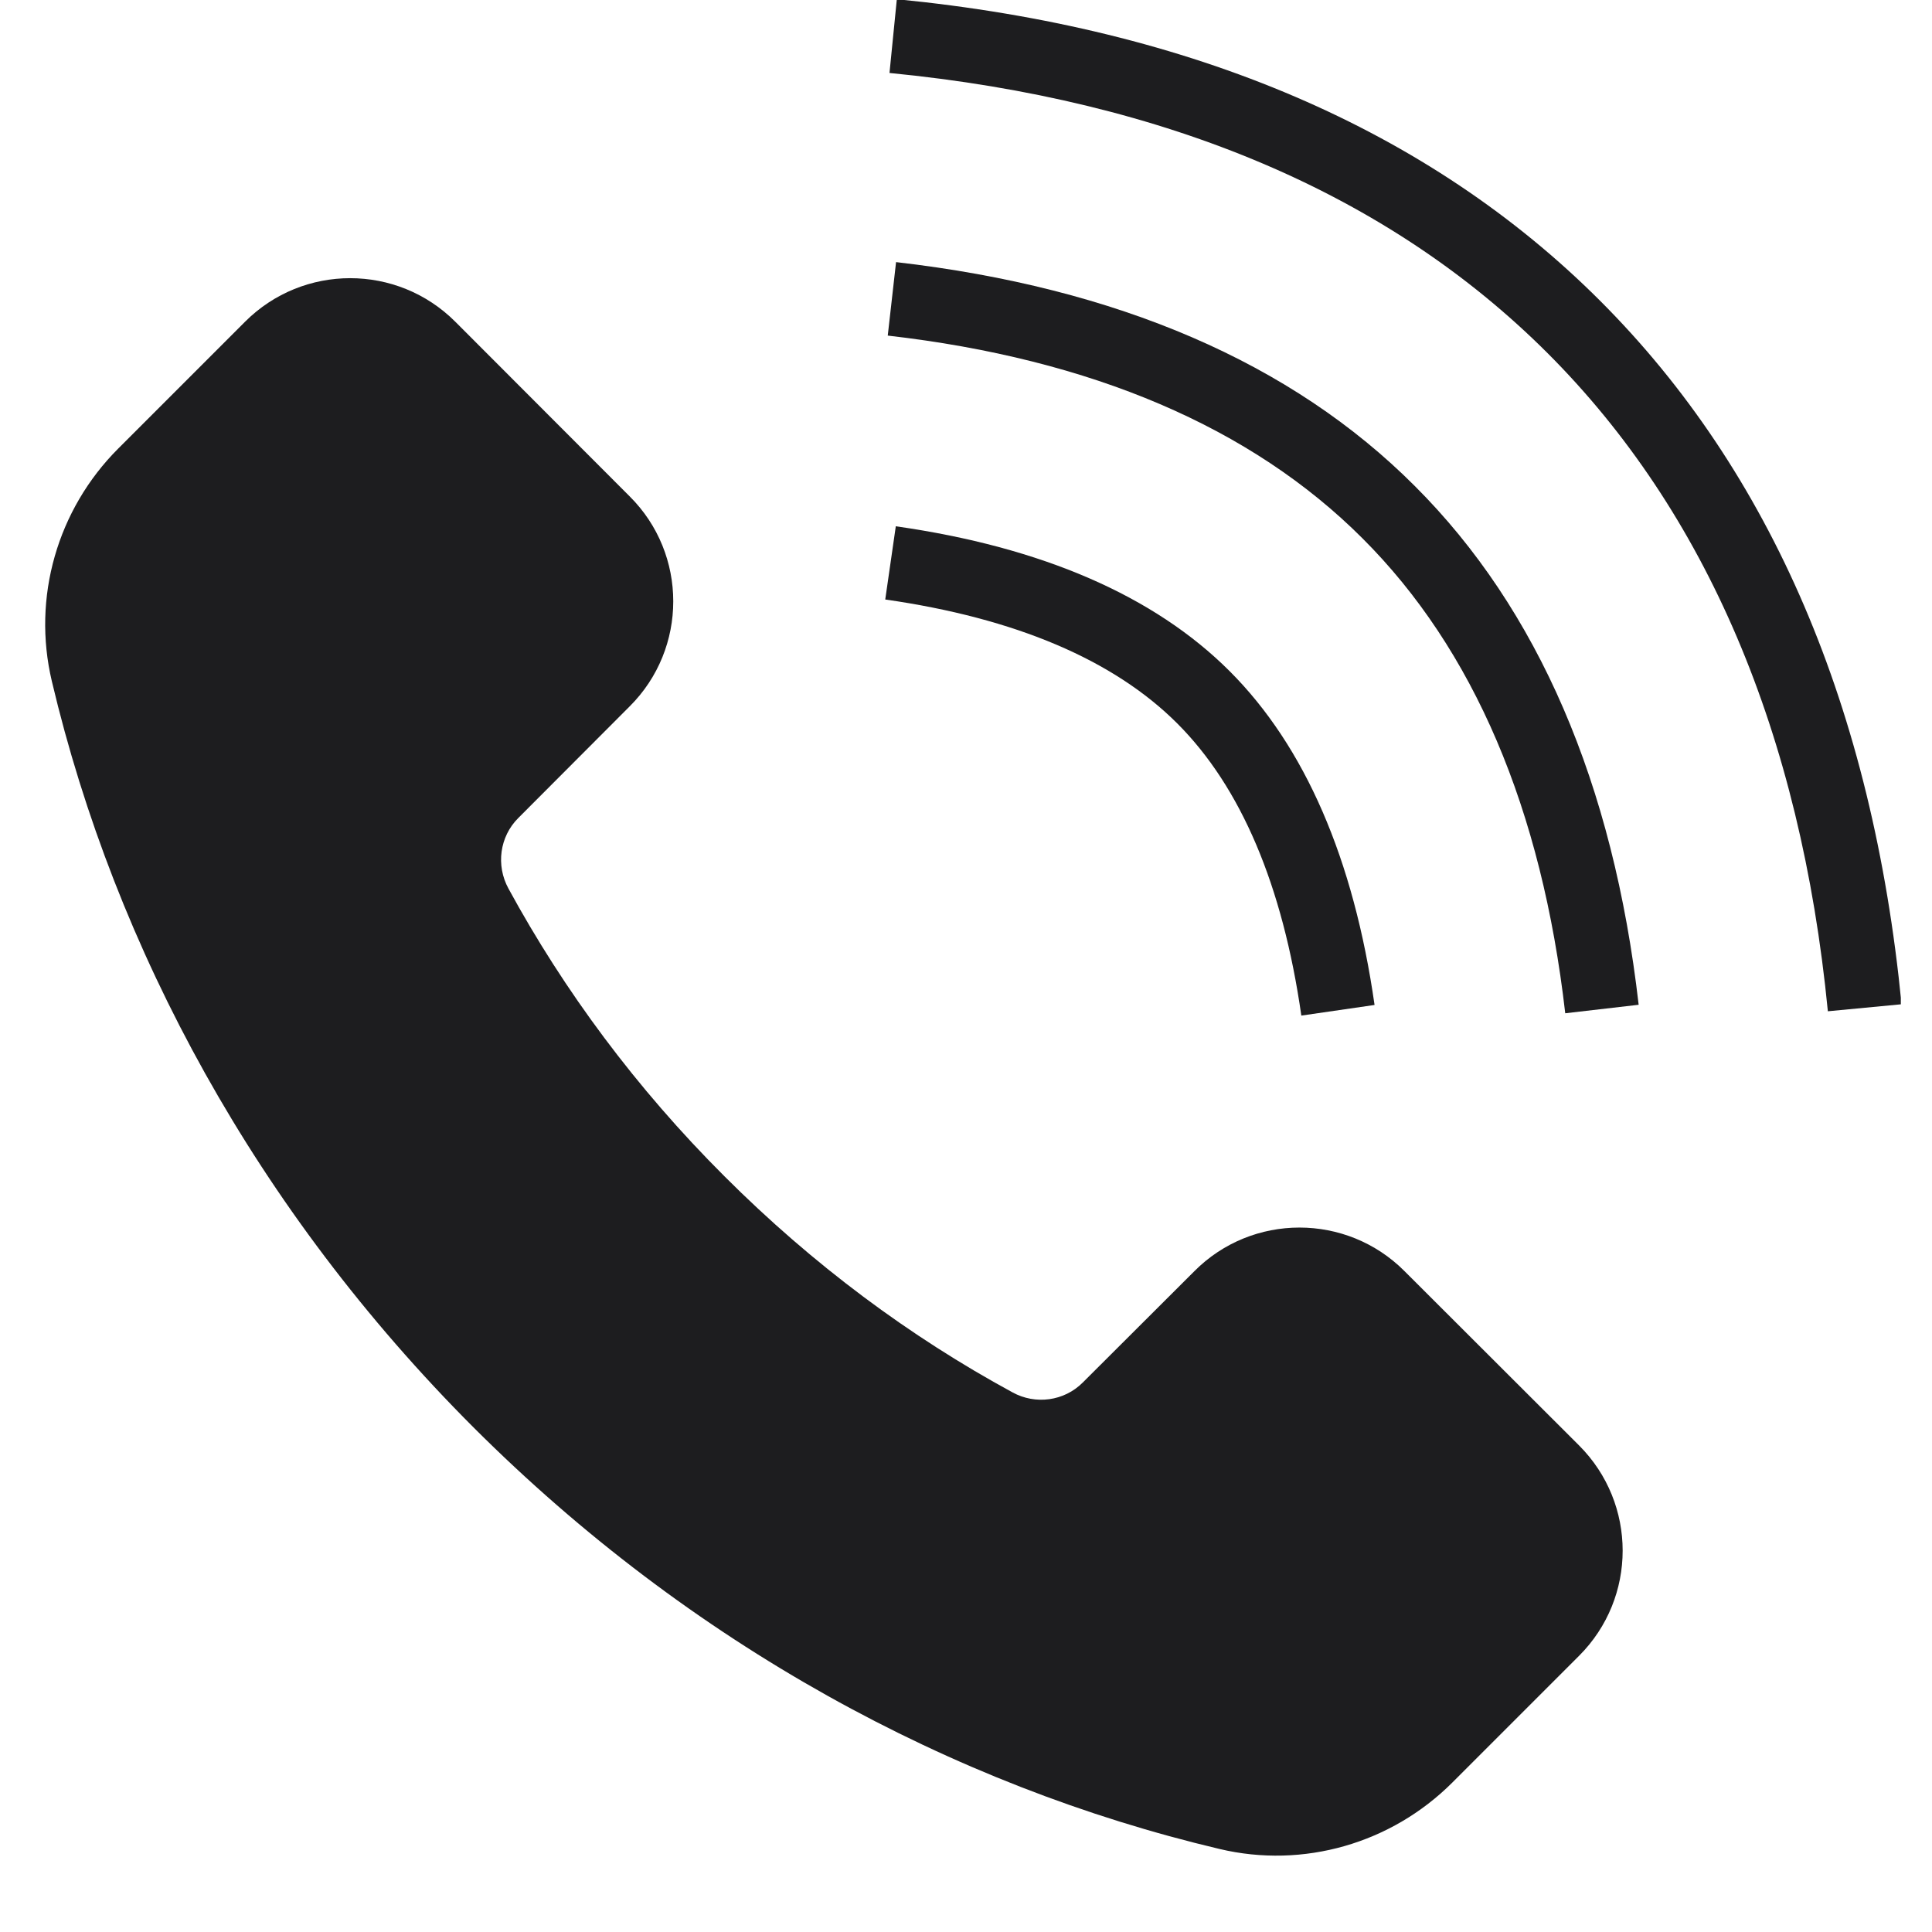
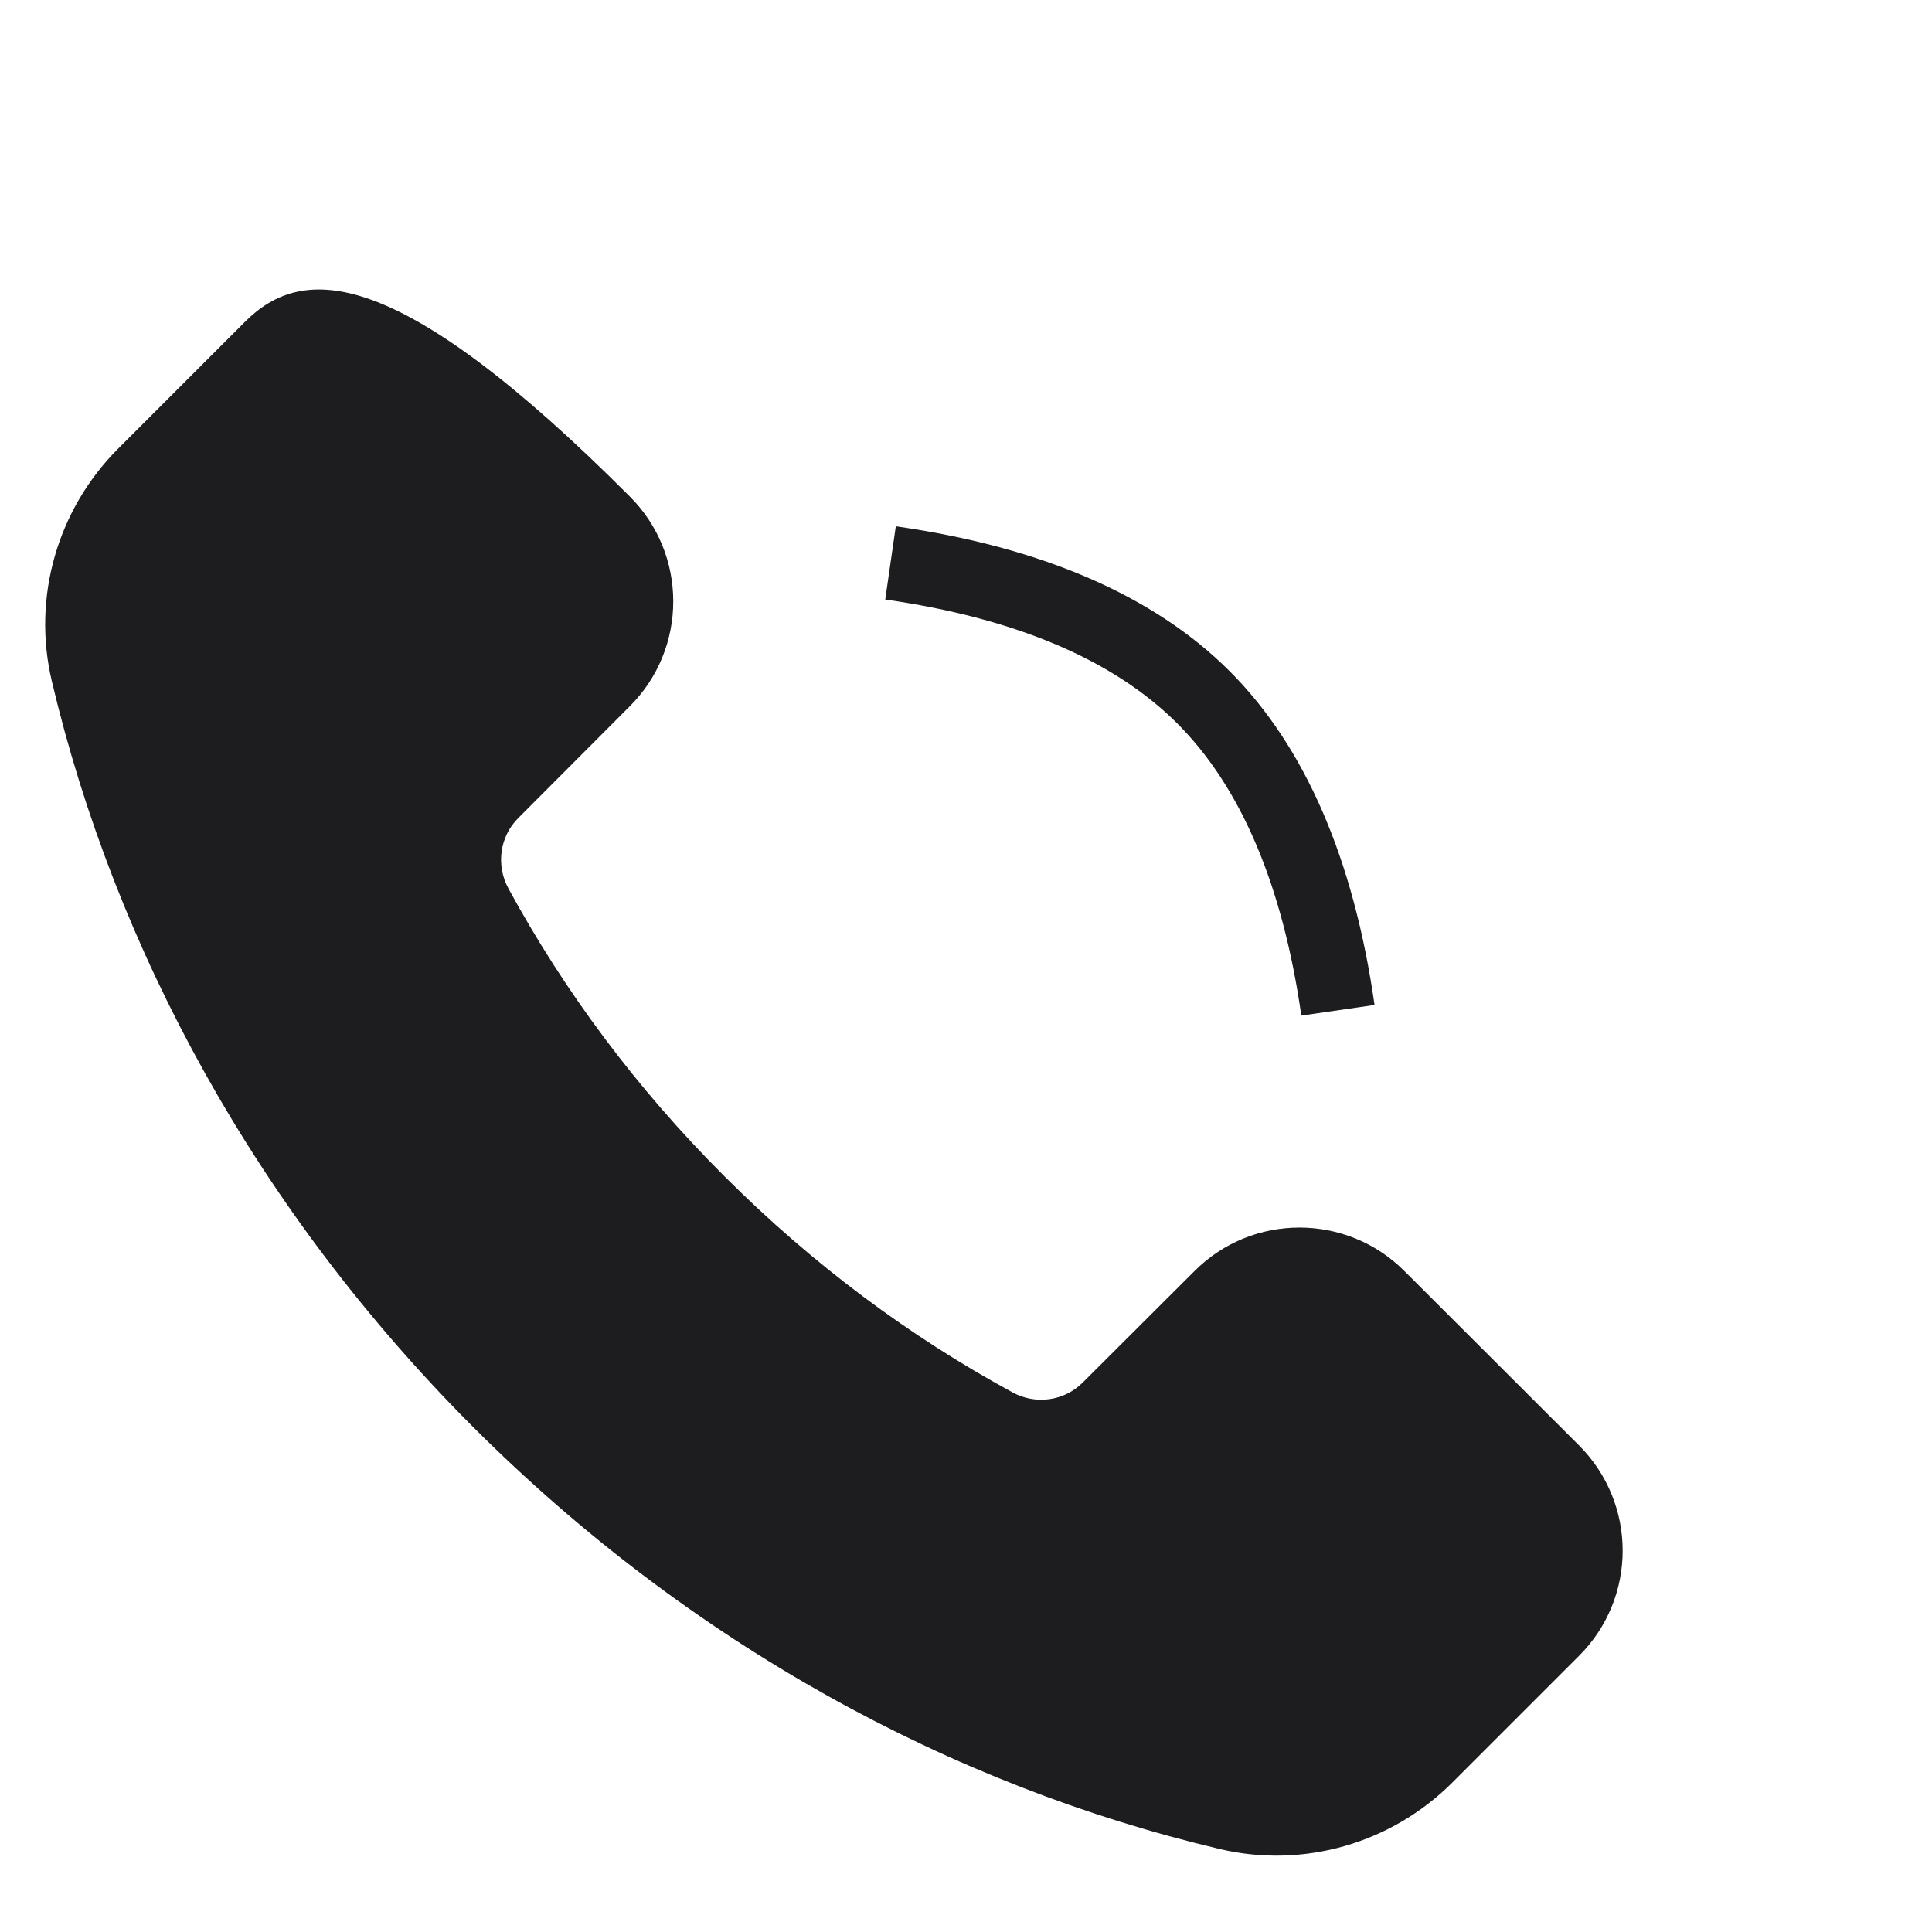
<svg xmlns="http://www.w3.org/2000/svg" width="40" zoomAndPan="magnify" viewBox="0 0 30 30" height="40" preserveAspectRatio="xMidYMid meet" version="1.0">
  <defs>
    <clipPath id="acb6a46141">
-       <path d="M 13 0 L 29.516 0 L 29.516 16 L 13 16 Z M 13 0 " clip-rule="nonzero" />
-     </clipPath>
+       </clipPath>
    <clipPath id="79132d02f3">
      <path d="M 0.484 4 L 26 4 L 26 29 L 0.484 29 Z M 0.484 4 " clip-rule="nonzero" />
    </clipPath>
  </defs>
  <g clip-path="url(#acb6a46141)">
-     <path fill="#1d1d1f" d="M 24.848 4.672 C 22.188 2.012 18.512 0.438 13.926 -0.012 L 13.812 1.133 C 18.129 1.555 21.566 3.02 24.031 5.484 C 26.496 7.949 27.961 11.387 28.383 15.703 L 29.527 15.594 C 29.078 11.004 27.504 7.328 24.848 4.672 " fill-opacity="1" fill-rule="nonzero" />
-   </g>
+     </g>
  <path fill="#1d1d1f" d="M 20.207 15.77 L 21.344 15.605 C 21.02 13.336 20.262 11.59 19.094 10.422 C 17.926 9.254 16.184 8.496 13.91 8.172 L 13.746 9.309 C 15.766 9.598 17.293 10.246 18.281 11.234 C 19.27 12.223 19.918 13.75 20.207 15.77 " fill-opacity="1" fill-rule="nonzero" />
-   <path fill="#1d1d1f" d="M 13.914 4.07 L 13.785 5.211 C 16.953 5.574 19.434 6.637 21.156 8.359 C 22.883 10.082 23.941 12.562 24.305 15.734 L 25.445 15.602 C 25.051 12.168 23.883 9.457 21.969 7.547 C 20.059 5.633 17.348 4.465 13.914 4.07 " fill-opacity="1" fill-rule="nonzero" />
  <g clip-path="url(#79132d02f3)">
-     <path fill="#1d1d1f" d="M 21.809 19.738 C 20.91 18.836 19.445 18.836 18.547 19.738 L 16.812 21.469 C 16.523 21.758 16.078 21.816 15.723 21.621 C 14.133 20.758 12.621 19.637 11.25 18.266 C 9.879 16.898 8.758 15.383 7.895 13.797 C 7.699 13.438 7.758 12.992 8.047 12.703 L 9.777 10.969 C 10.68 10.07 10.68 8.605 9.777 7.707 L 7.07 4.996 C 6.168 4.094 4.707 4.094 3.805 4.996 L 1.836 6.965 C 0.891 7.91 0.496 9.277 0.805 10.578 C 1.789 14.738 3.984 18.793 7.352 22.164 C 10.723 25.531 14.777 27.727 18.938 28.711 C 20.238 29.02 21.605 28.625 22.551 27.68 L 24.52 25.711 C 25.422 24.809 25.422 23.348 24.52 22.445 L 21.809 19.738 " fill-opacity="1" fill-rule="nonzero" />
+     <path fill="#1d1d1f" d="M 21.809 19.738 C 20.91 18.836 19.445 18.836 18.547 19.738 L 16.812 21.469 C 16.523 21.758 16.078 21.816 15.723 21.621 C 14.133 20.758 12.621 19.637 11.25 18.266 C 9.879 16.898 8.758 15.383 7.895 13.797 C 7.699 13.438 7.758 12.992 8.047 12.703 L 9.777 10.969 C 10.68 10.07 10.68 8.605 9.777 7.707 C 6.168 4.094 4.707 4.094 3.805 4.996 L 1.836 6.965 C 0.891 7.91 0.496 9.277 0.805 10.578 C 1.789 14.738 3.984 18.793 7.352 22.164 C 10.723 25.531 14.777 27.727 18.938 28.711 C 20.238 29.02 21.605 28.625 22.551 27.68 L 24.52 25.711 C 25.422 24.809 25.422 23.348 24.52 22.445 L 21.809 19.738 " fill-opacity="1" fill-rule="nonzero" />
  </g>
</svg>